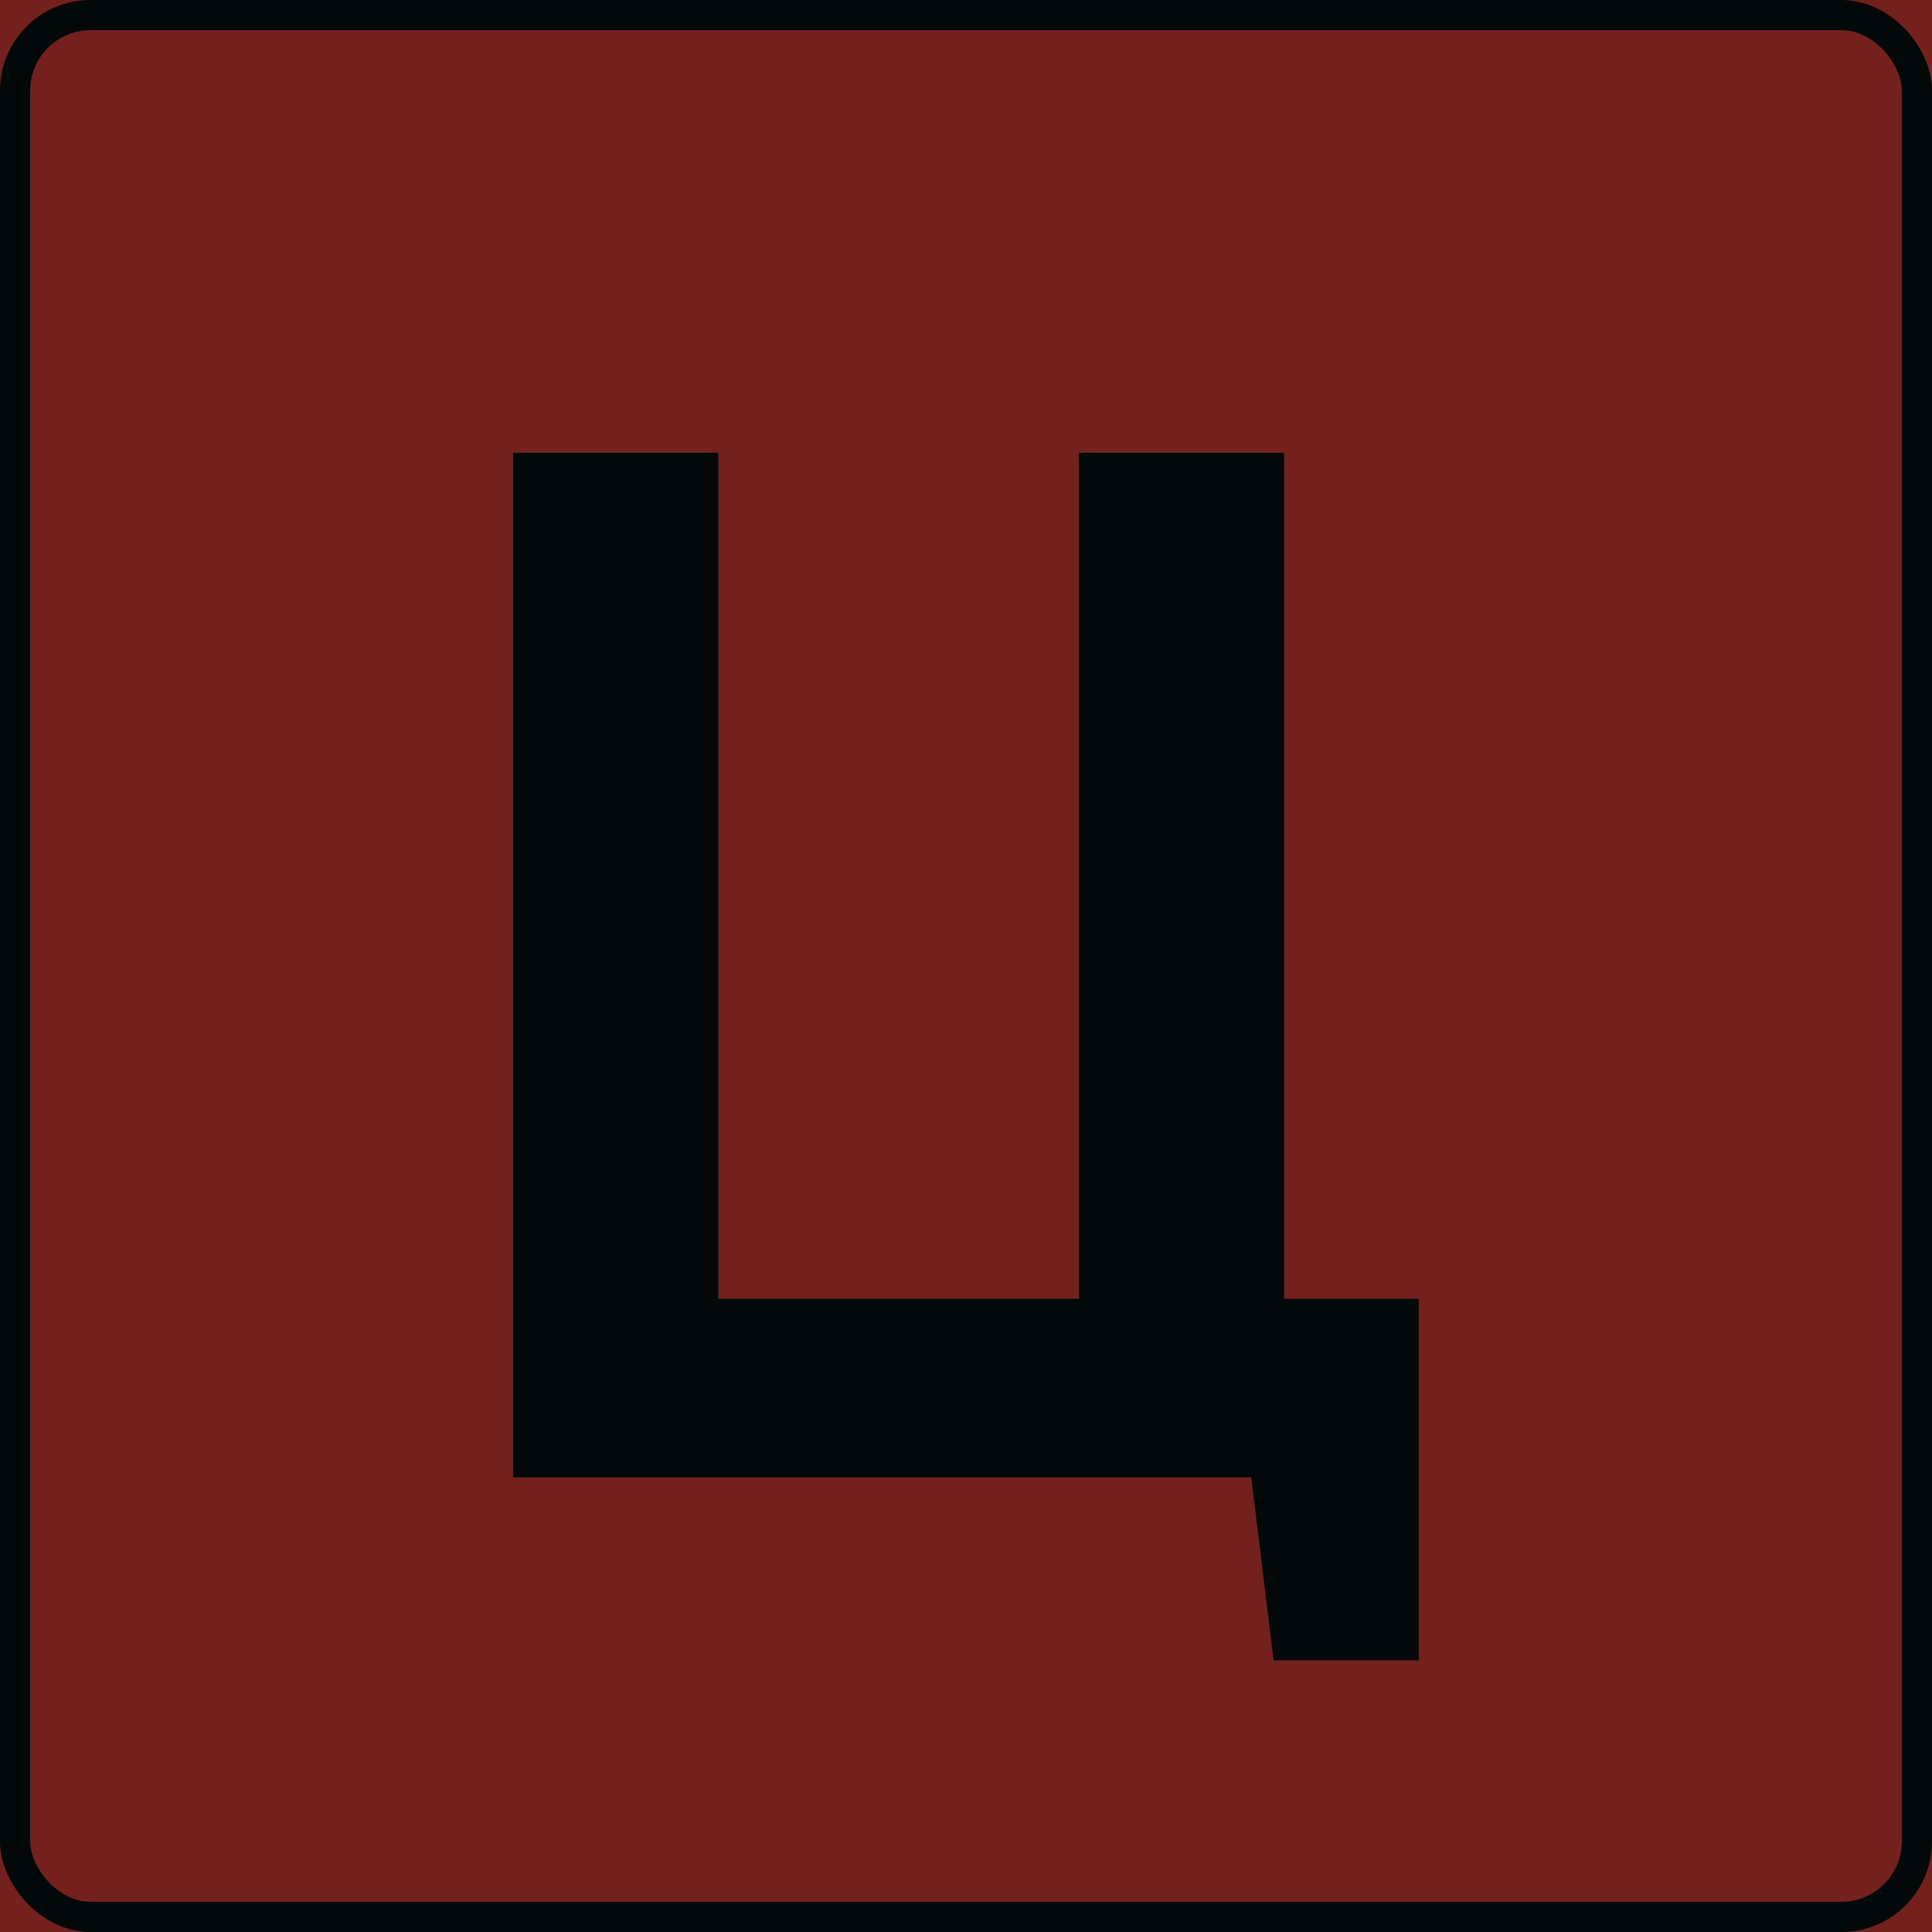
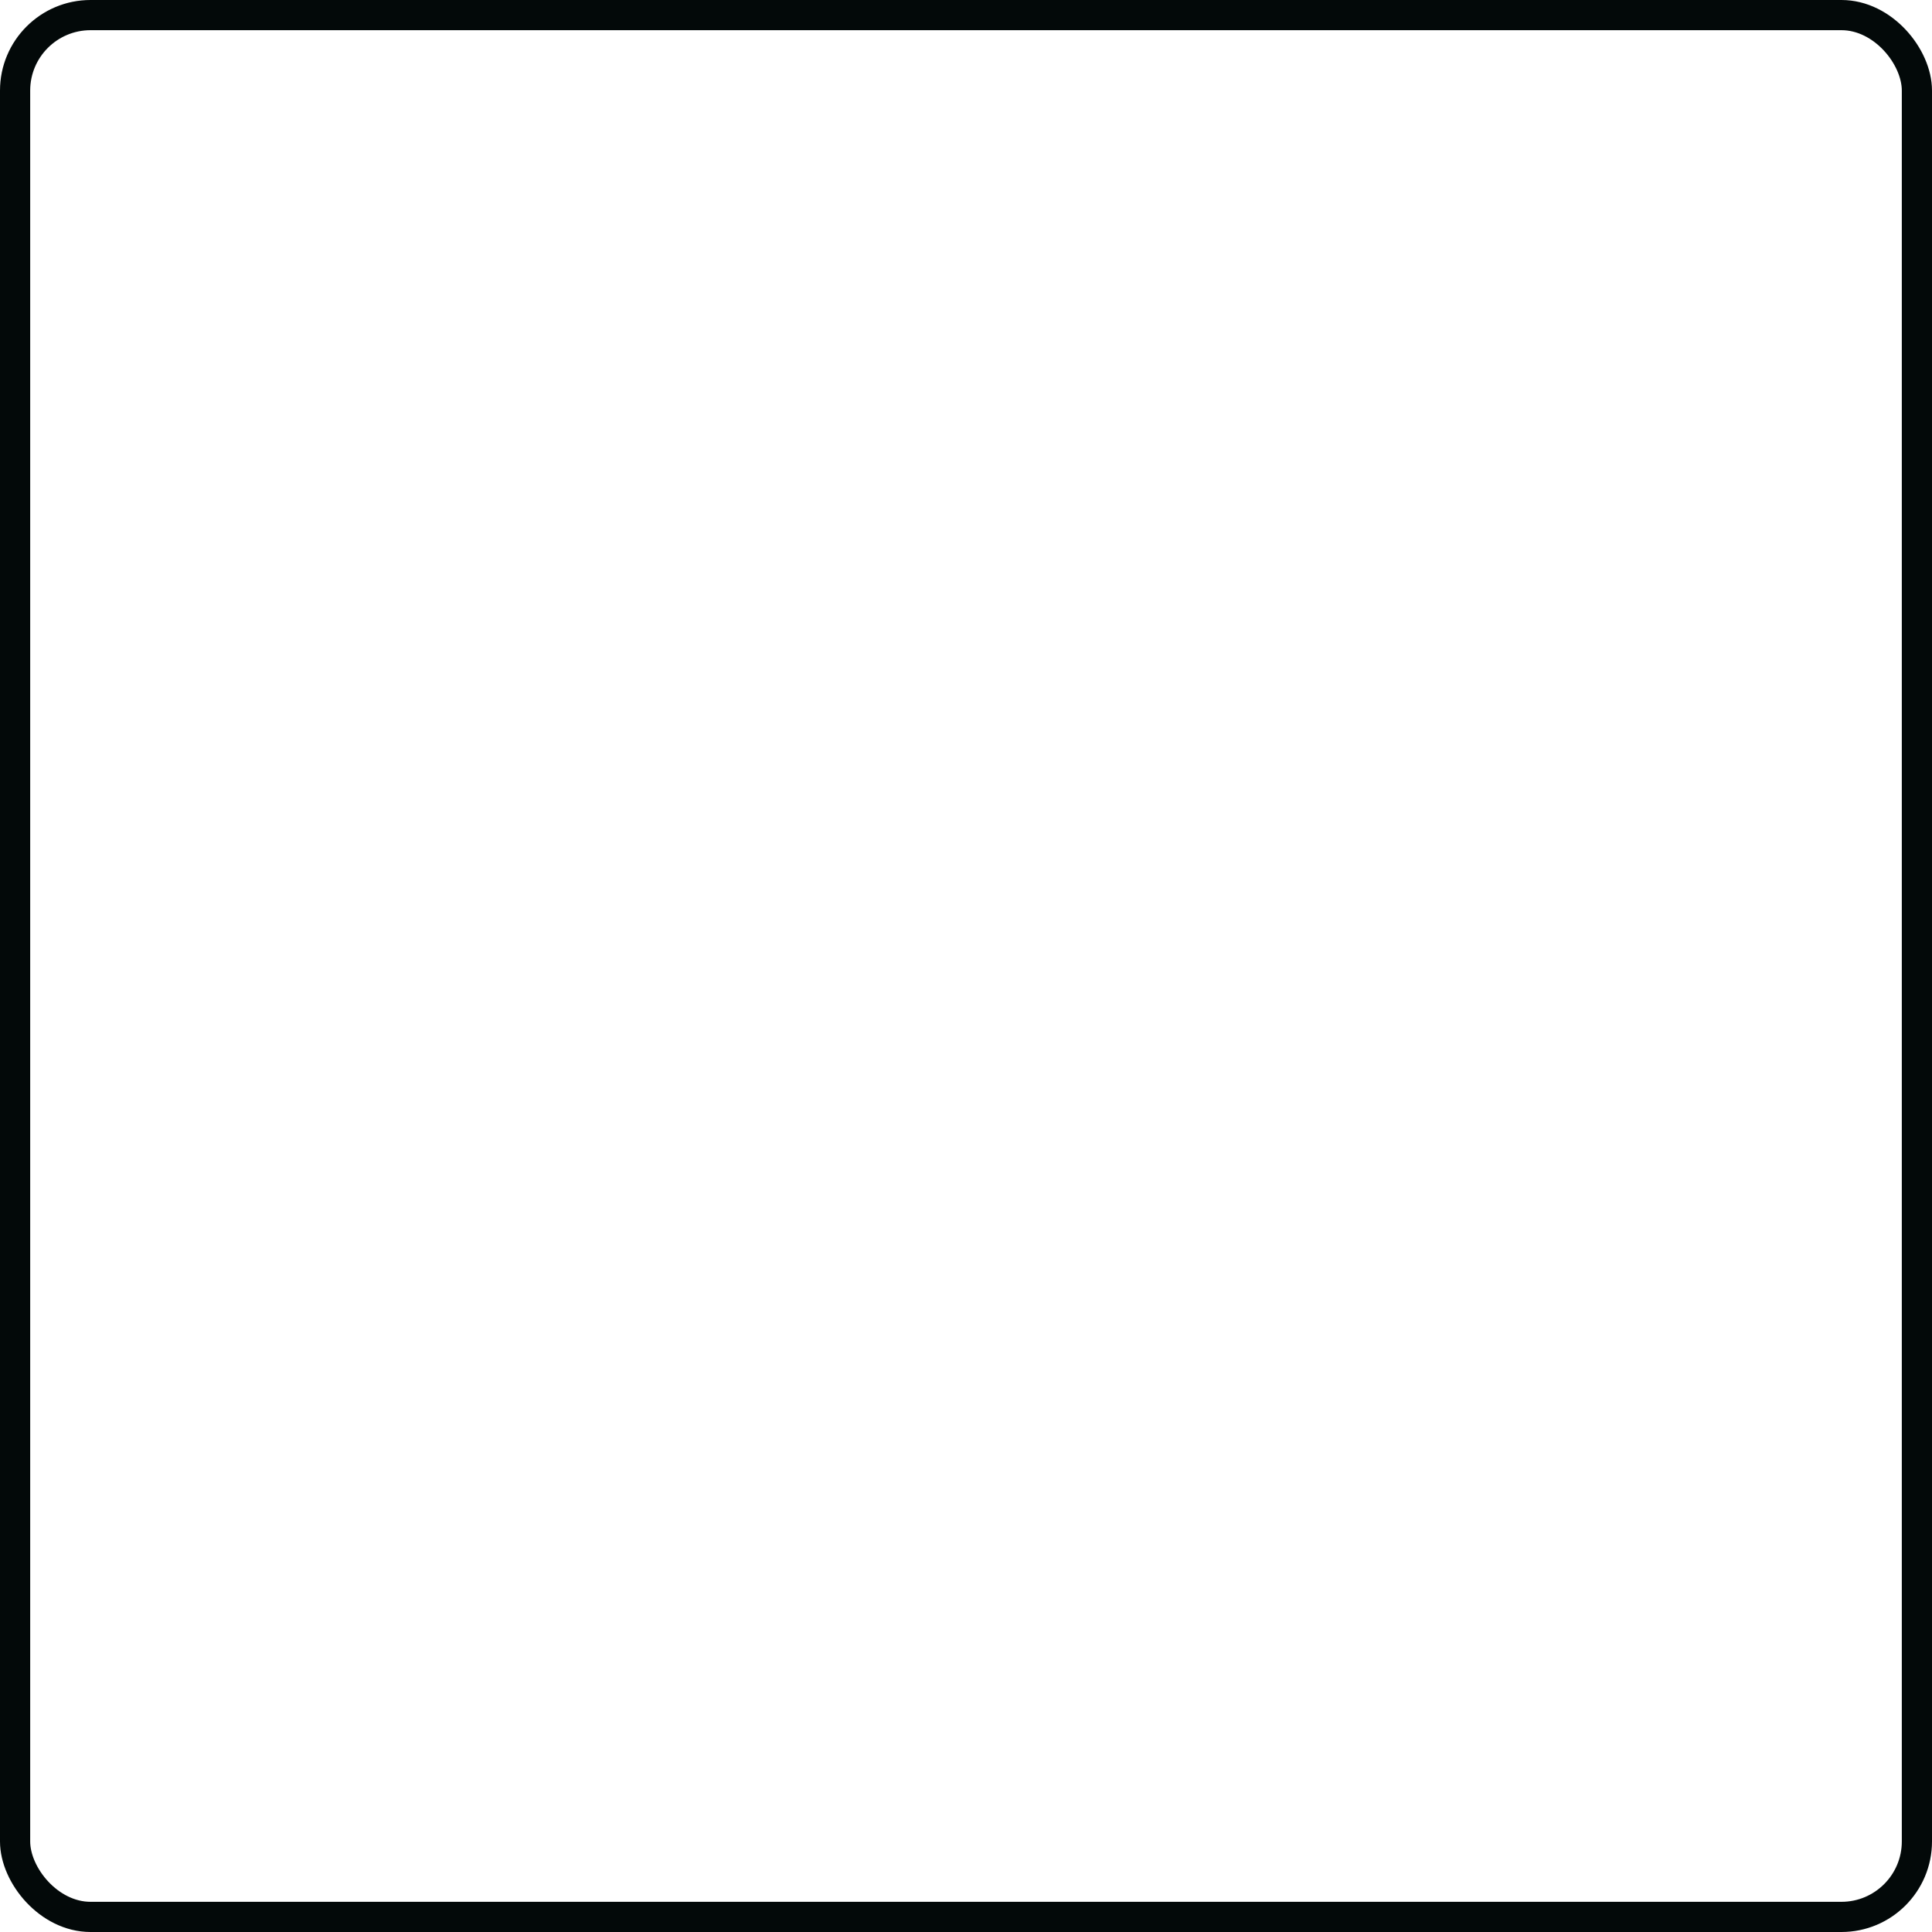
<svg xmlns="http://www.w3.org/2000/svg" width="64" height="64" viewBox="0 0 64 64" fill="none">
  <g clip-path="url(#clip0_212_1107)">
-     <rect width="64" height="64" fill="#74211E" />
-     <path d="M47 55H42.19L41.446 48.939H17V15H23.793V43.024H35.744V15H42.537V43.024H47V55Z" fill="#030909" />
    <rect x="0.5" y="0.5" width="63" height="63" rx="2.5" stroke="#030909" />
  </g>
  <defs>
    <clipPath id="clip0_212_1107">
      <rect width="64" height="64" fill="white" />
    </clipPath>
  </defs>
</svg>